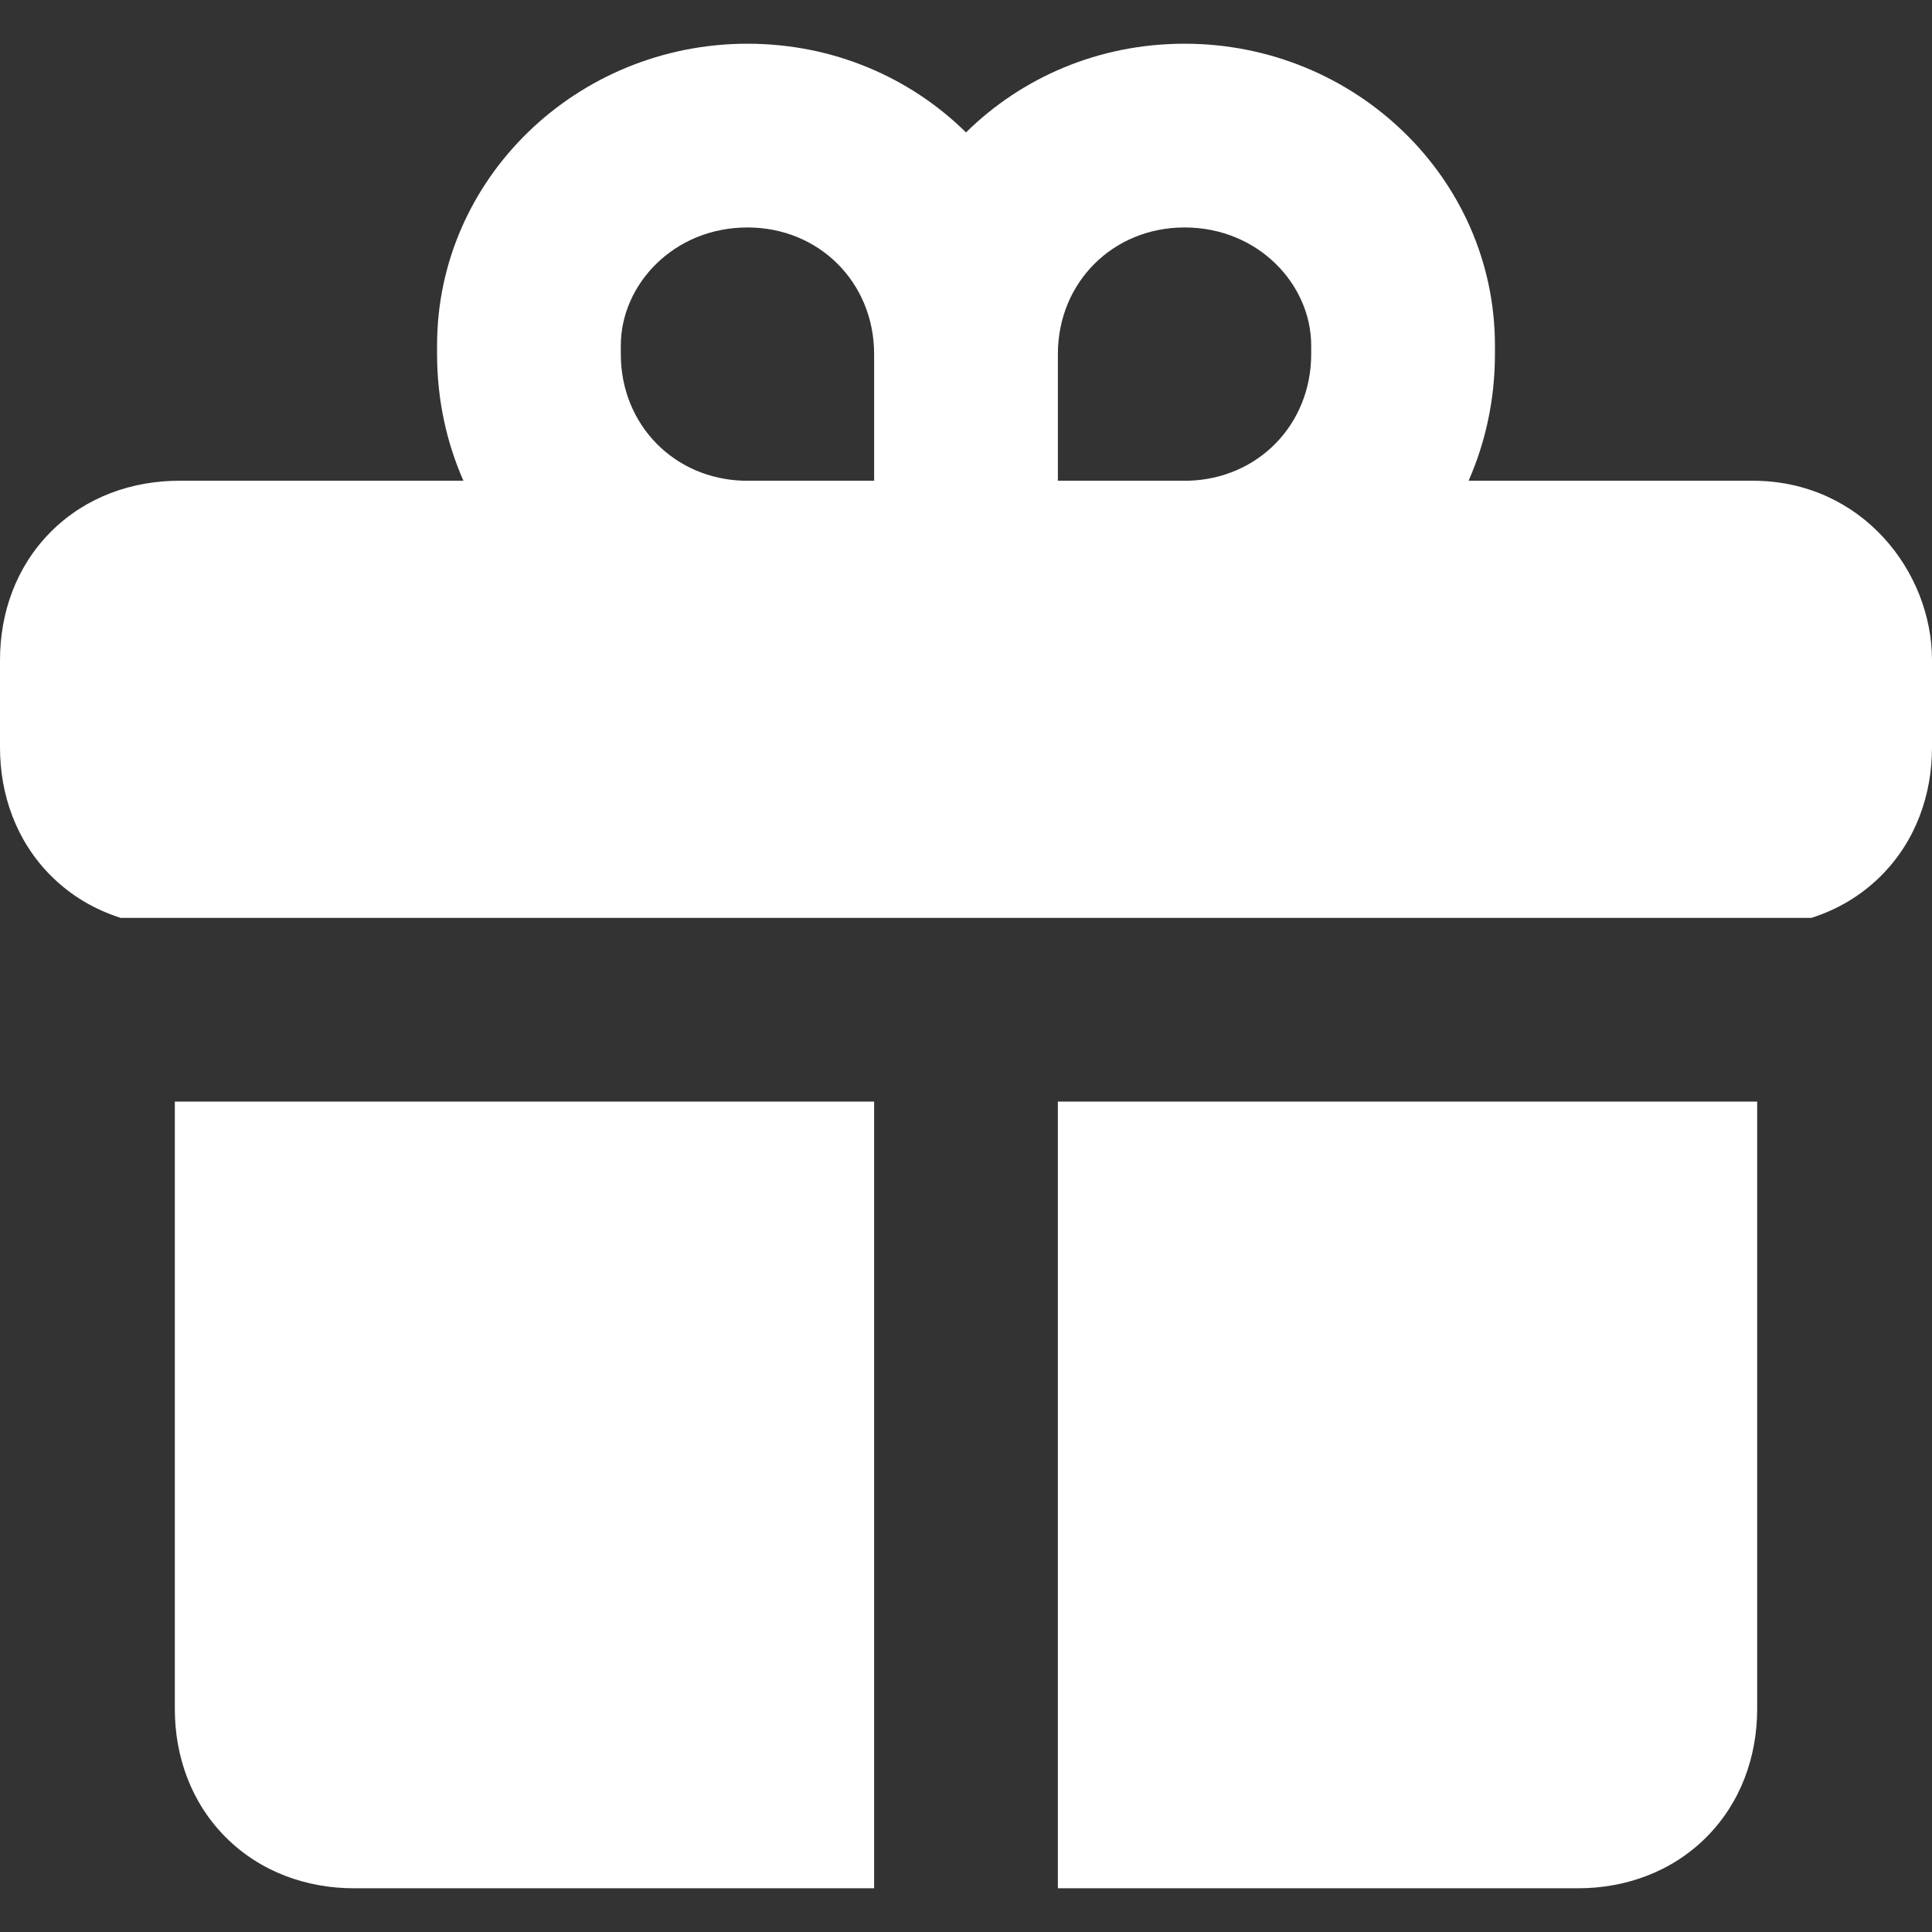
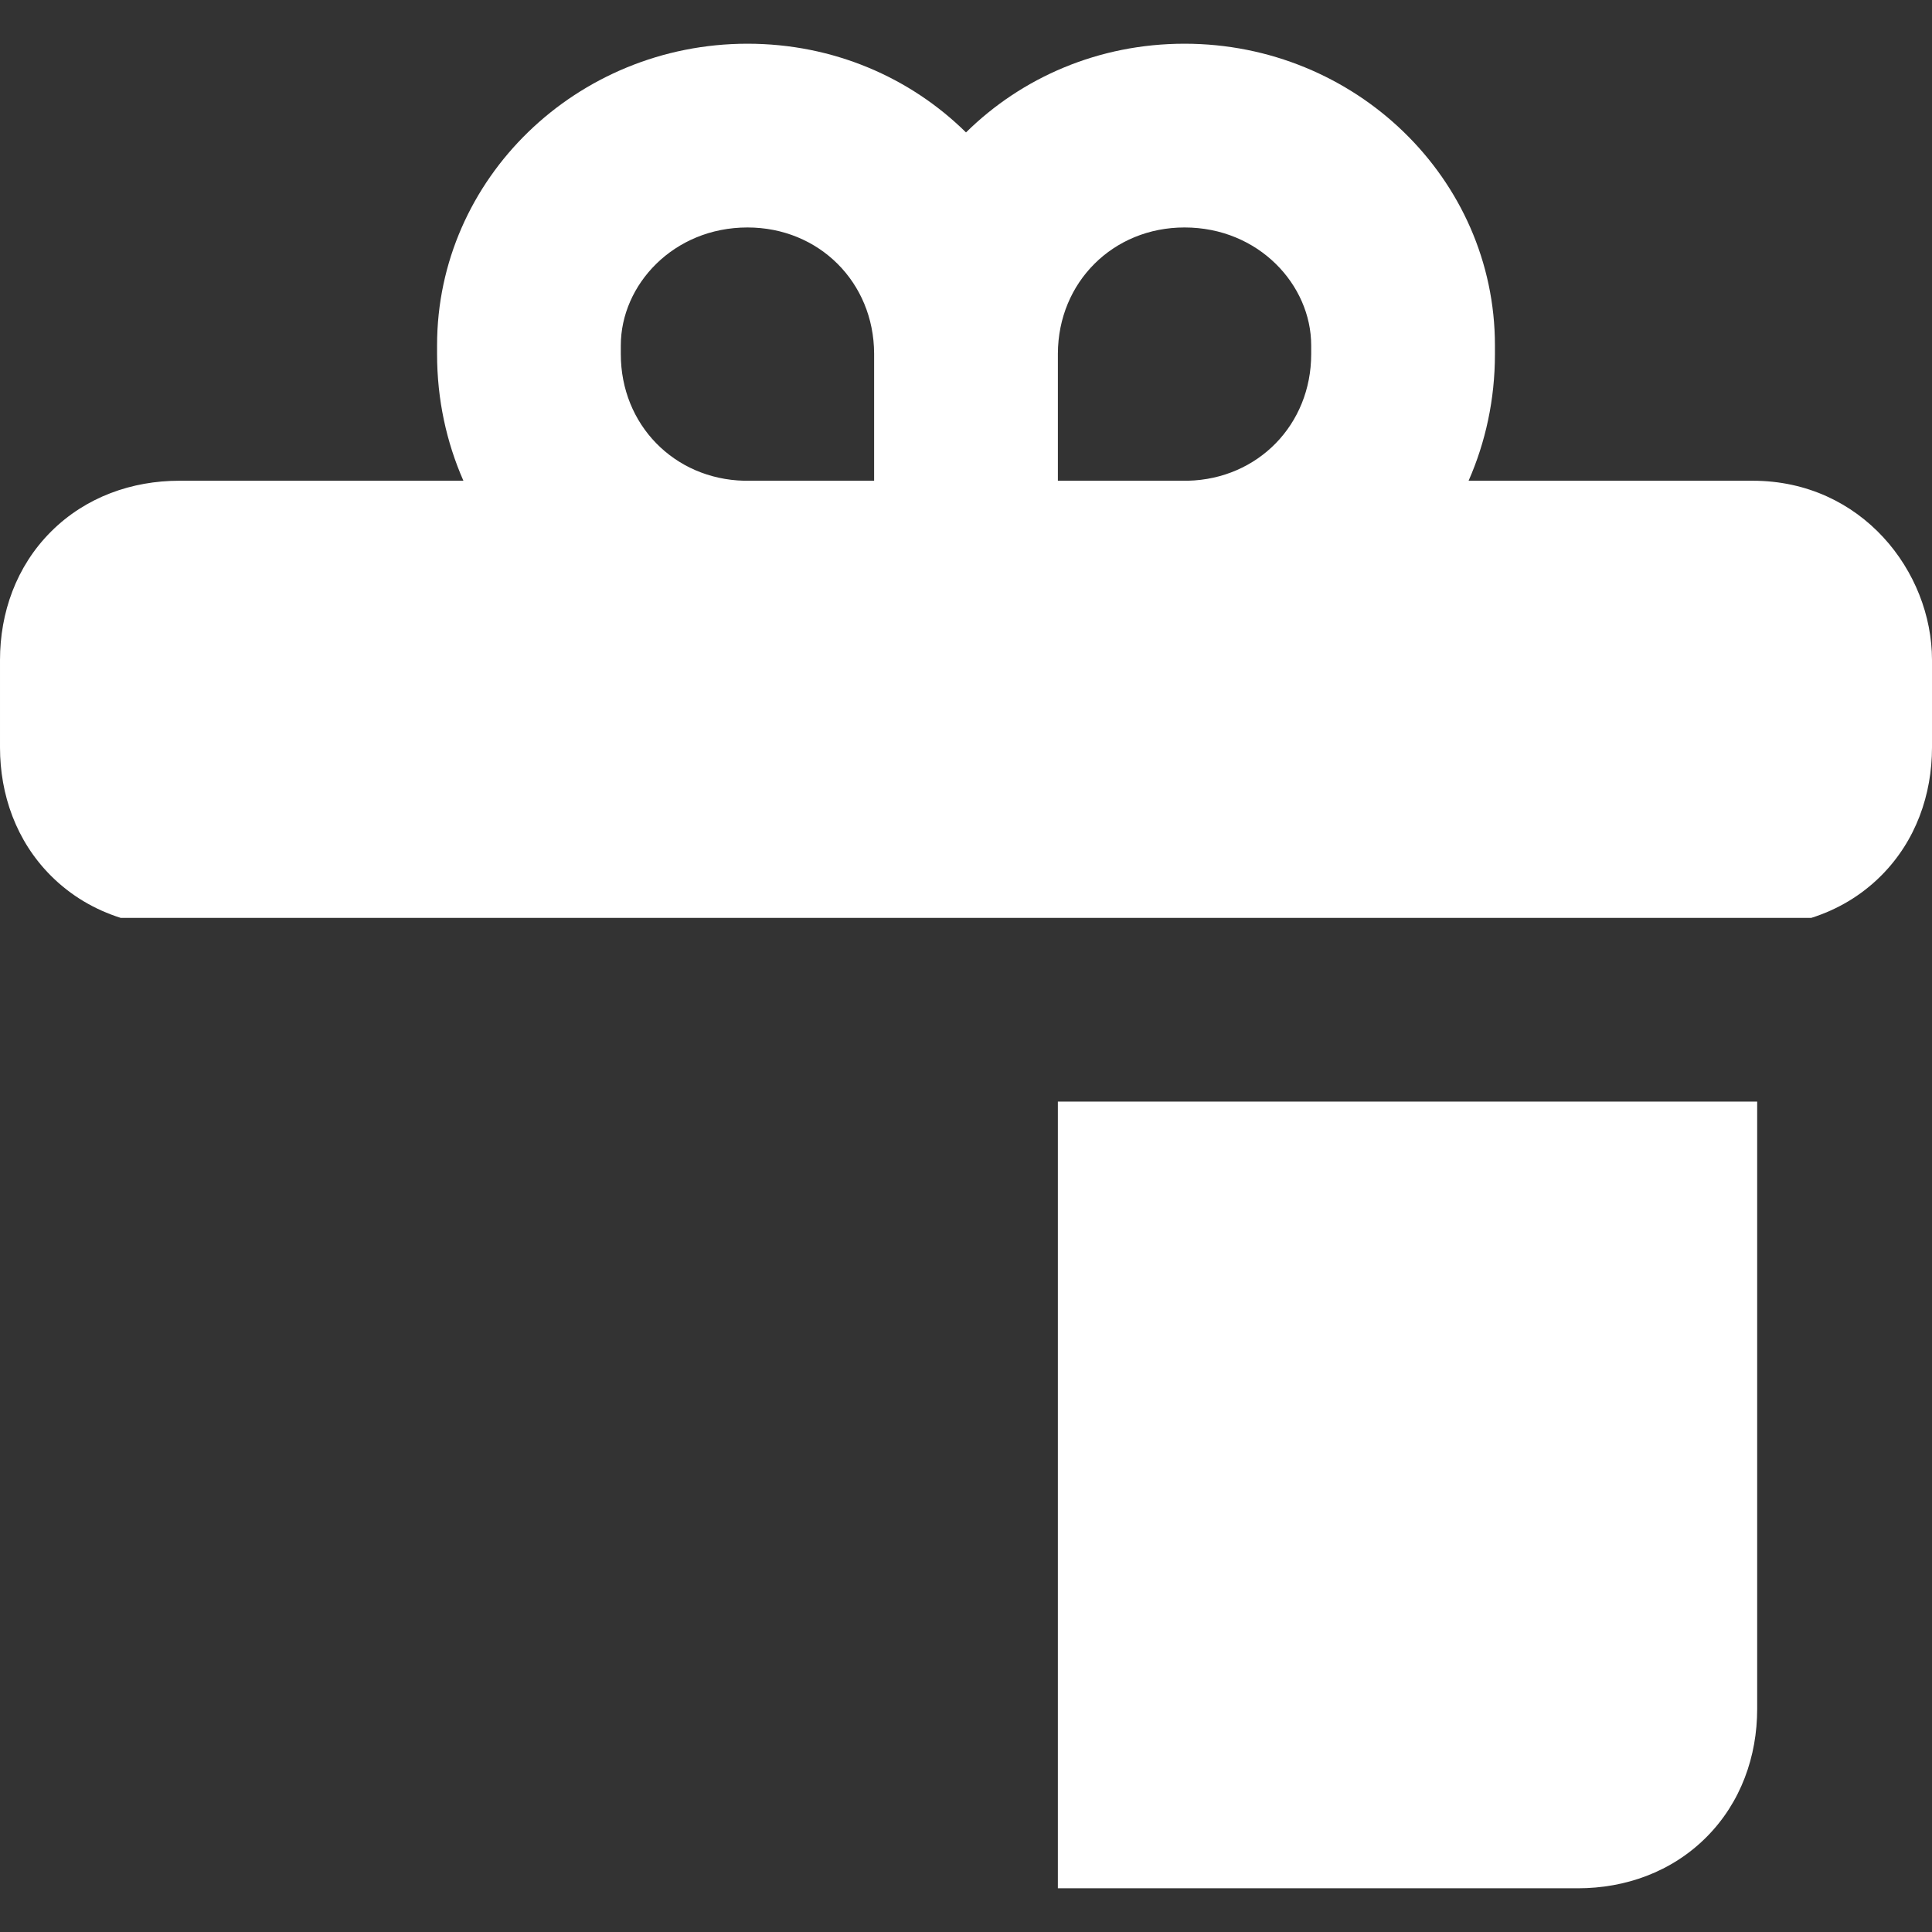
<svg xmlns="http://www.w3.org/2000/svg" id="Capa_1" height="300" viewBox="0 0 538.206 538.206" width="300">
  <rect x="0" y="0" width="538.206" height="538.206" fill="#333333" stroke="none" />
  <g width="100%" height="100%" transform="matrix(1,0,0,1,0,0)">
    <g>
      <path clip-rule="evenodd" d="m208.226 12.179c23.886 0 45.323 9.382 60.879 24.711 15.553-15.329 36.99-24.711 60.876-24.711 47.542 0 86.47 37.57 86.47 84.036v2.435c0 12.608-2.613 24.534-7.338 35.273h79.15c30.379 0 49.943 25.326 49.943 49.945v24.351c0 13.122-4.484 26.045-14.192 35.752-5.595 5.595-12.257 9.454-19.413 11.722h-470.997c-7.154-2.268-13.817-6.127-19.411-11.722-9.707-9.709-14.193-22.631-14.193-35.753v-24.351c0-13.121 4.486-26.045 14.193-35.752s22.63-14.193 35.752-14.193h79.147c-4.723-10.738-7.337-22.664-7.337-35.273v-2.435c0-46.465 38.929-84.035 86.471-84.035zm-35.284 84.036c0-16.847 14.643-32.849 35.284-32.849 19.906 0 35.206 15.248 35.283 35.129v35.428h-36.223c-19.496-.473-34.344-15.631-34.344-35.273zm121.756 37.707h36.222c19.497-.473 34.344-15.631 34.344-35.273v-2.435c0-16.847-14.642-32.849-35.283-32.849-19.907 0-35.206 15.248-35.283 35.129z" fill-rule="evenodd" fill="#ffffff" fill-opacity="1" data-original-color="#000000ff" stroke="none" stroke-opacity="1" />
-       <path d="m48.702 306.879v169.203c0 13.122 4.486 26.044 14.193 35.751 9.707 9.708 22.63 14.194 35.752 14.194h144.862v-219.148z" fill="#ffffff" fill-opacity="1" data-original-color="#000000ff" stroke="none" stroke-opacity="1" />
      <path d="m294.695 526.027h144.864c13.122 0 26.046-4.487 35.754-14.194 9.705-9.708 14.192-22.63 14.192-35.751v-169.203h-194.81z" fill="#ffffff" fill-opacity="1" data-original-color="#000000ff" stroke="none" stroke-opacity="1" />
    </g>
  </g>
</svg>